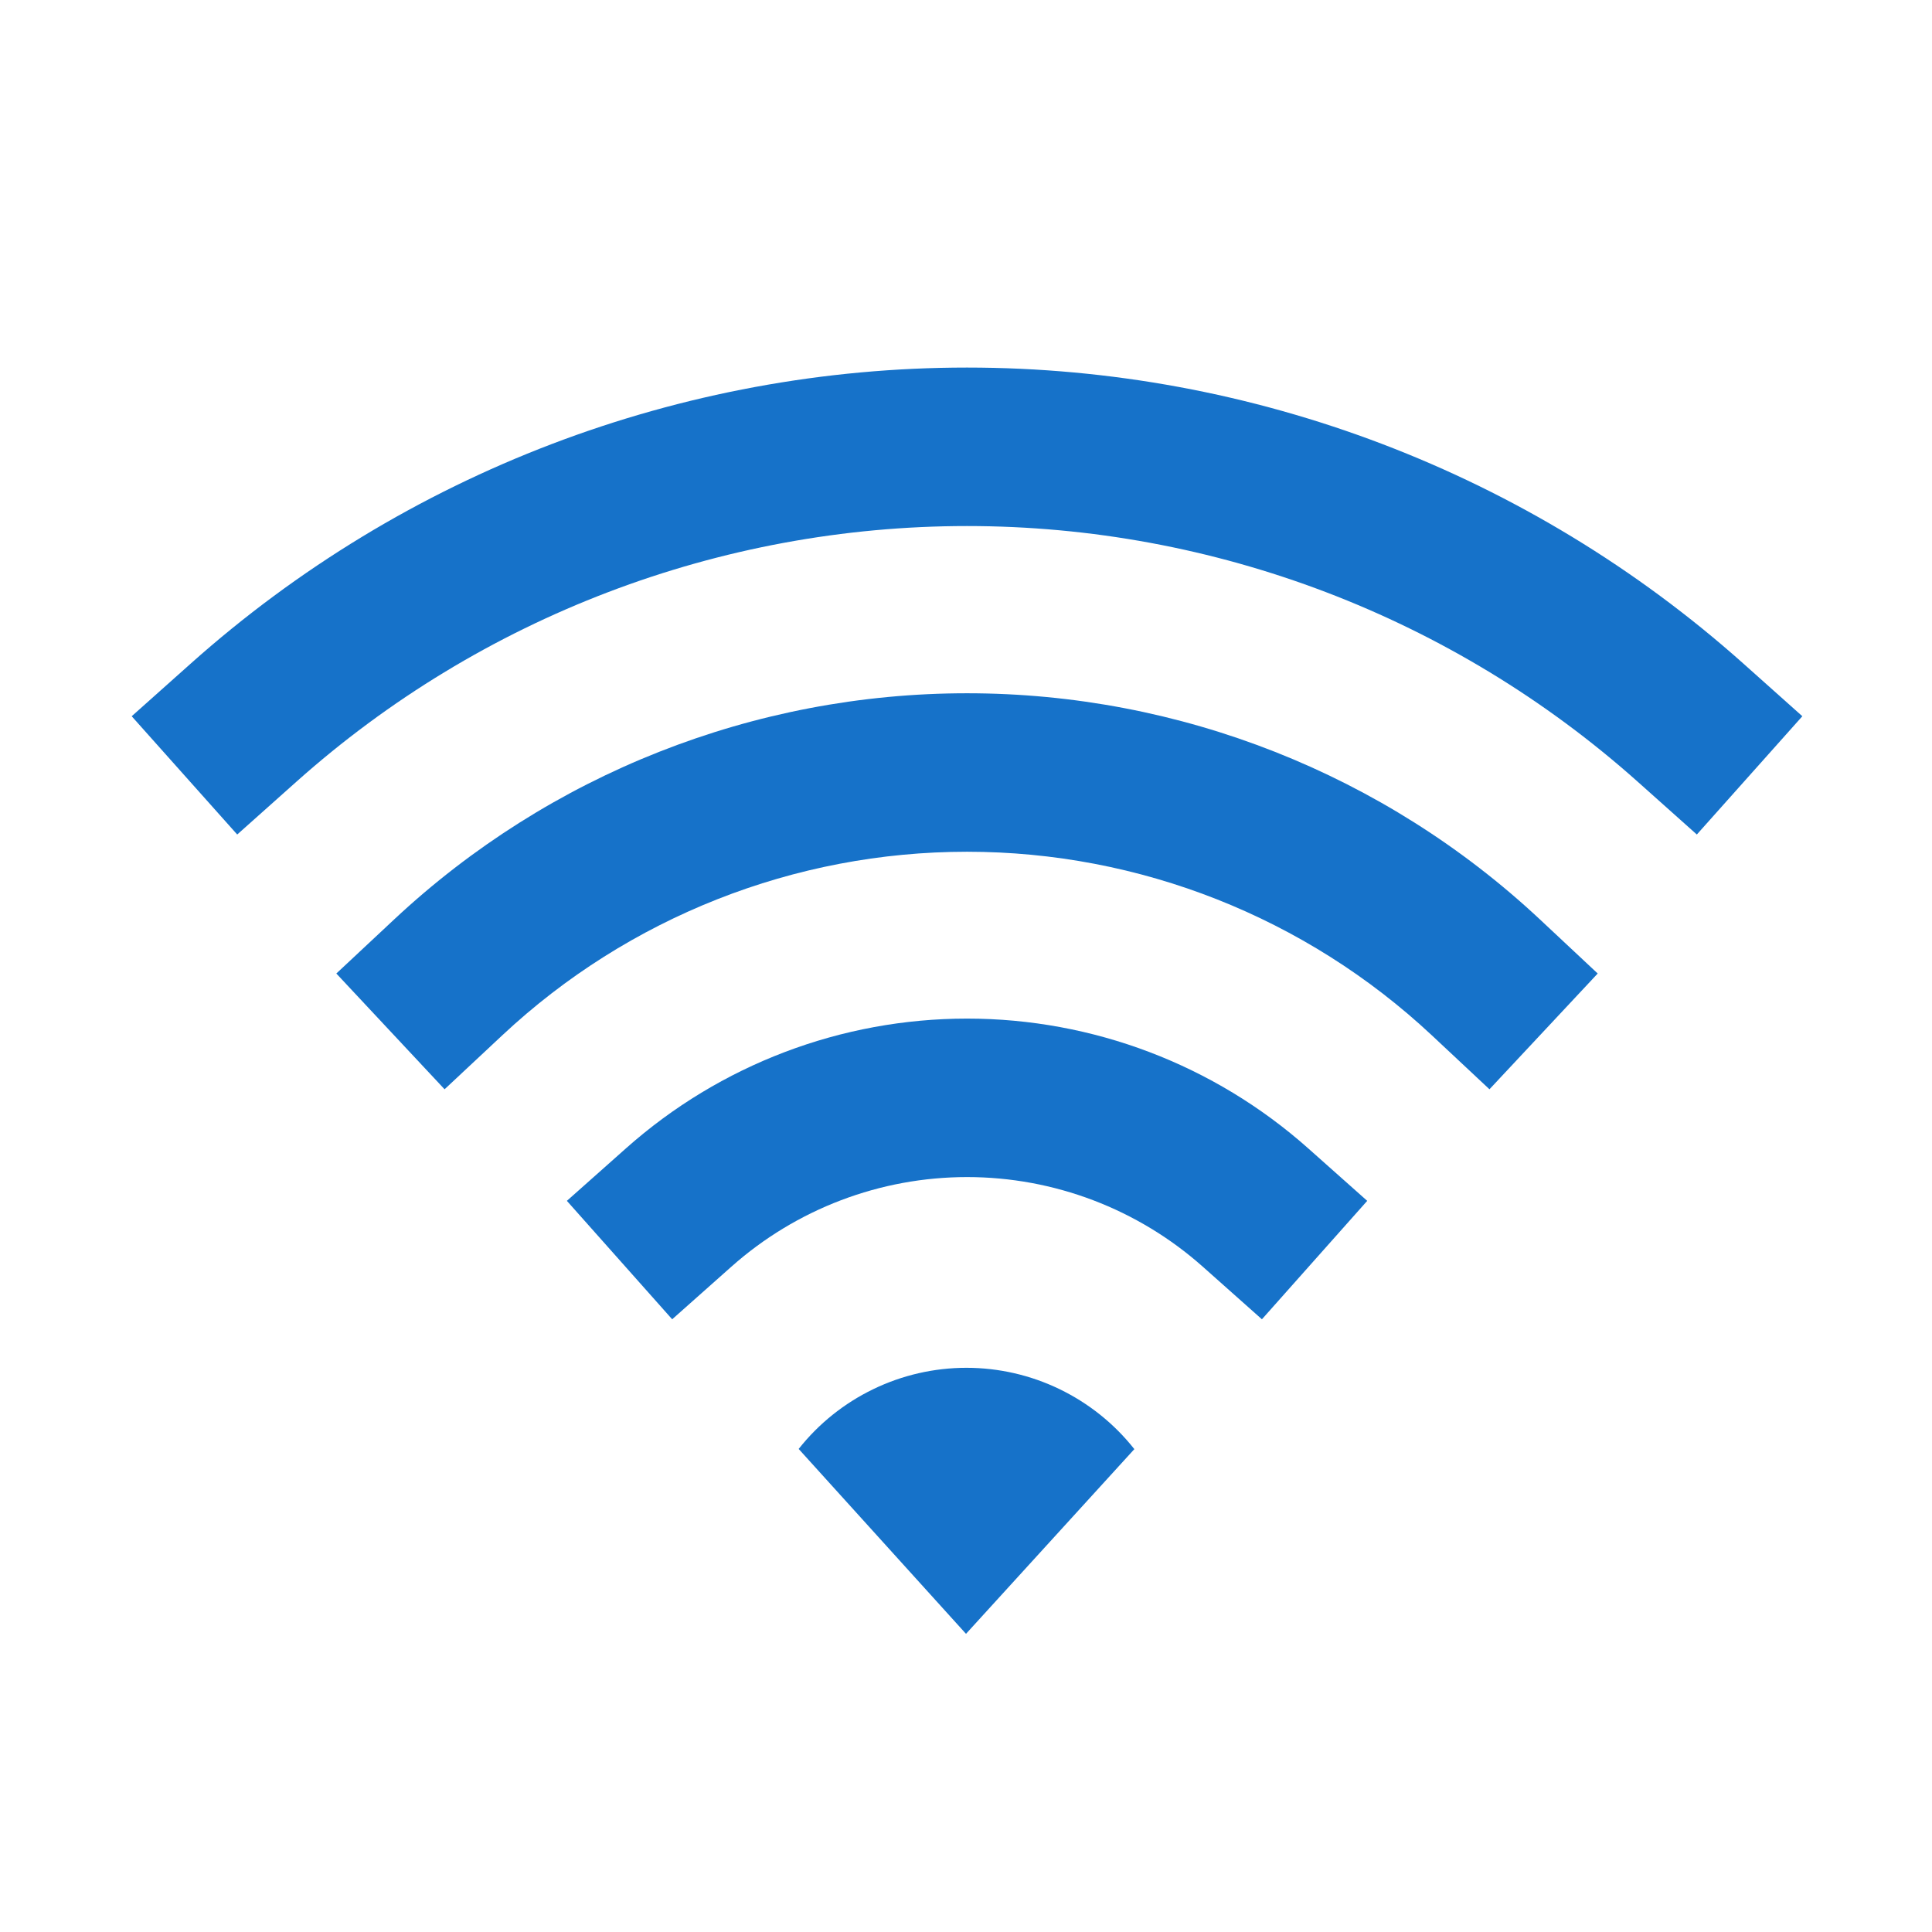
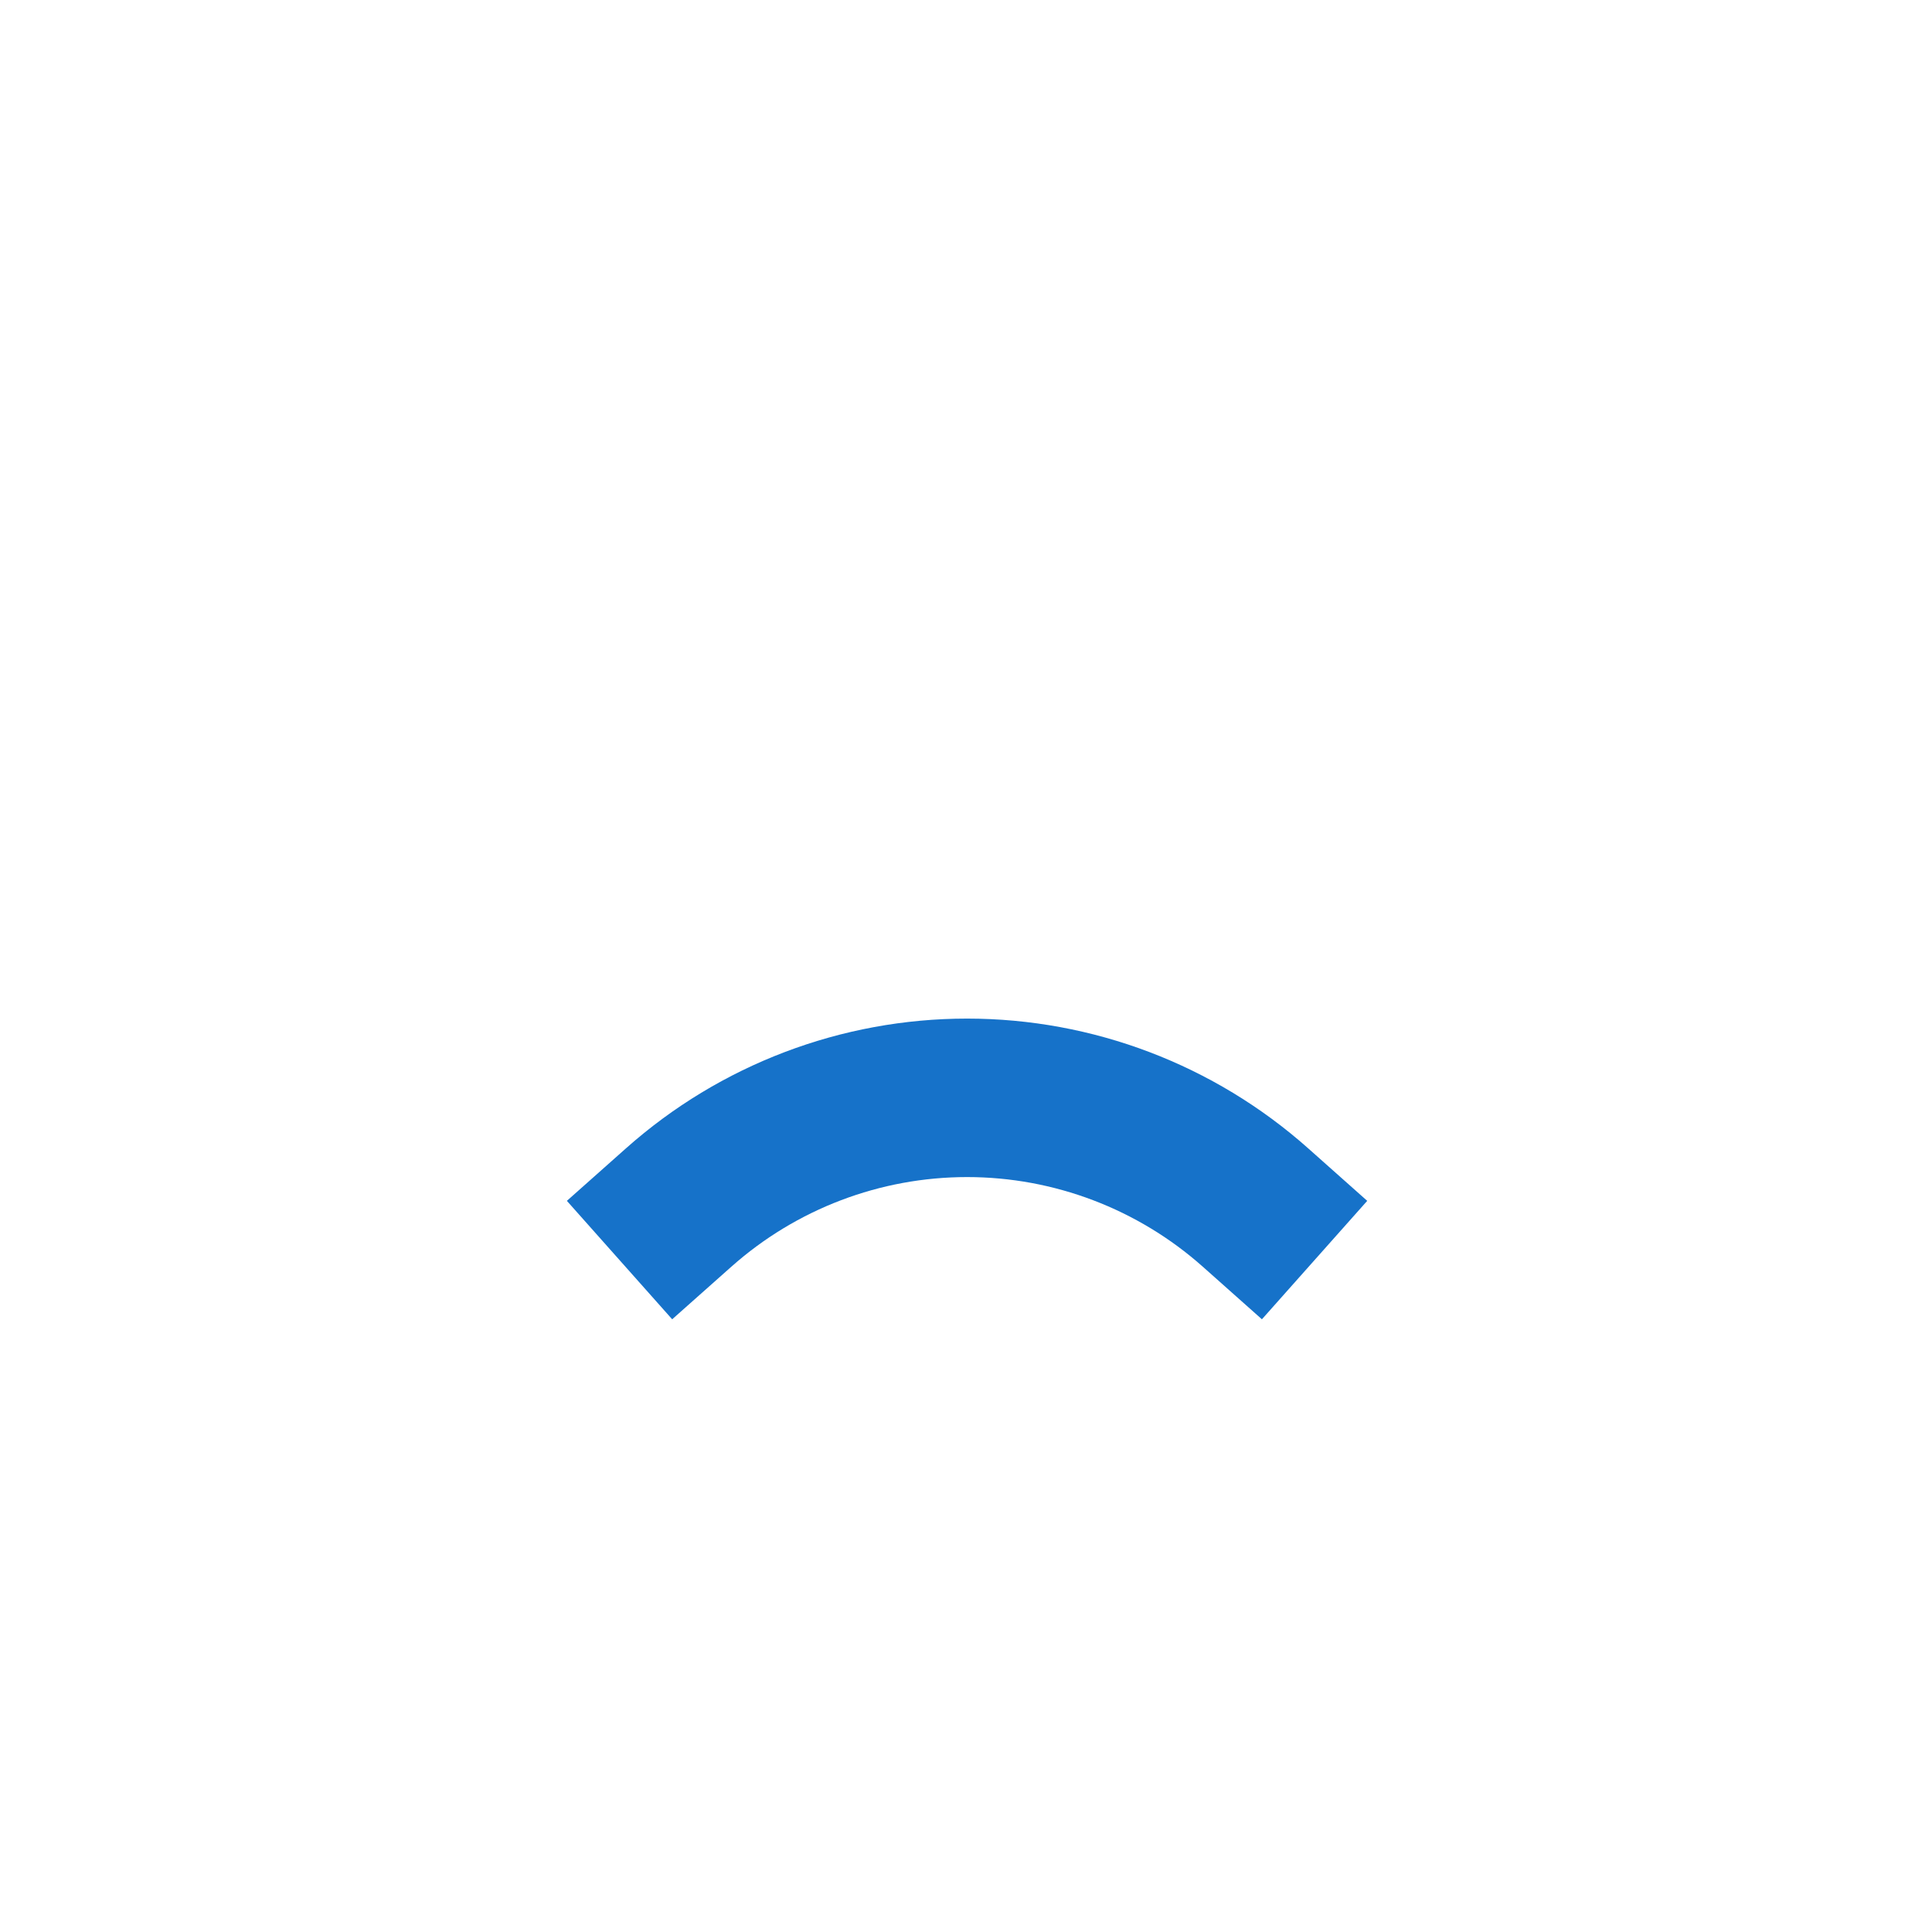
<svg xmlns="http://www.w3.org/2000/svg" width="36" height="36" viewBox="0 0 36 36" fill="none">
  <path fill-rule="evenodd" clip-rule="evenodd" d="M11.667 21.395C13.418 19.839 15.678 18.98 18.02 18.98C20.362 18.98 22.622 19.839 24.373 21.395L25.476 22.376L23.514 24.583L22.411 23.602C21.201 22.527 19.639 21.933 18.02 21.933C16.401 21.933 14.839 22.527 13.629 23.602L12.525 24.583L10.563 22.376L11.667 21.395Z" fill="#1672c9" />
-   <path fill-rule="evenodd" clip-rule="evenodd" d="M7.346 17.131C10.241 14.424 14.056 12.918 18.019 12.918C21.983 12.918 25.798 14.424 28.693 17.131L29.771 18.14L27.754 20.297L26.676 19.288C24.328 17.093 21.234 15.871 18.019 15.871C14.805 15.871 11.71 17.093 9.363 19.288L8.284 20.297L6.267 18.14L7.346 17.131Z" fill="#1672c9" />
-   <path fill-rule="evenodd" clip-rule="evenodd" d="M3.556 12.363C7.537 8.812 12.685 6.849 18.019 6.849C23.354 6.849 28.502 8.812 32.483 12.363L33.584 13.346L31.618 15.55L30.517 14.567C27.077 11.498 22.629 9.802 18.019 9.802C13.41 9.802 8.961 11.498 5.522 14.567L4.42 15.55L2.454 13.346L3.556 12.363Z" fill="#1672c9" />
-   <path d="M21.14 26.999L18 30.444L14.882 26.999C15.255 26.527 15.73 26.147 16.272 25.885C16.813 25.623 17.407 25.487 18.008 25.487C18.609 25.487 19.203 25.623 19.744 25.885C20.285 26.147 20.761 26.527 21.134 26.999H21.14Z" fill="#1672c9" />
</svg>